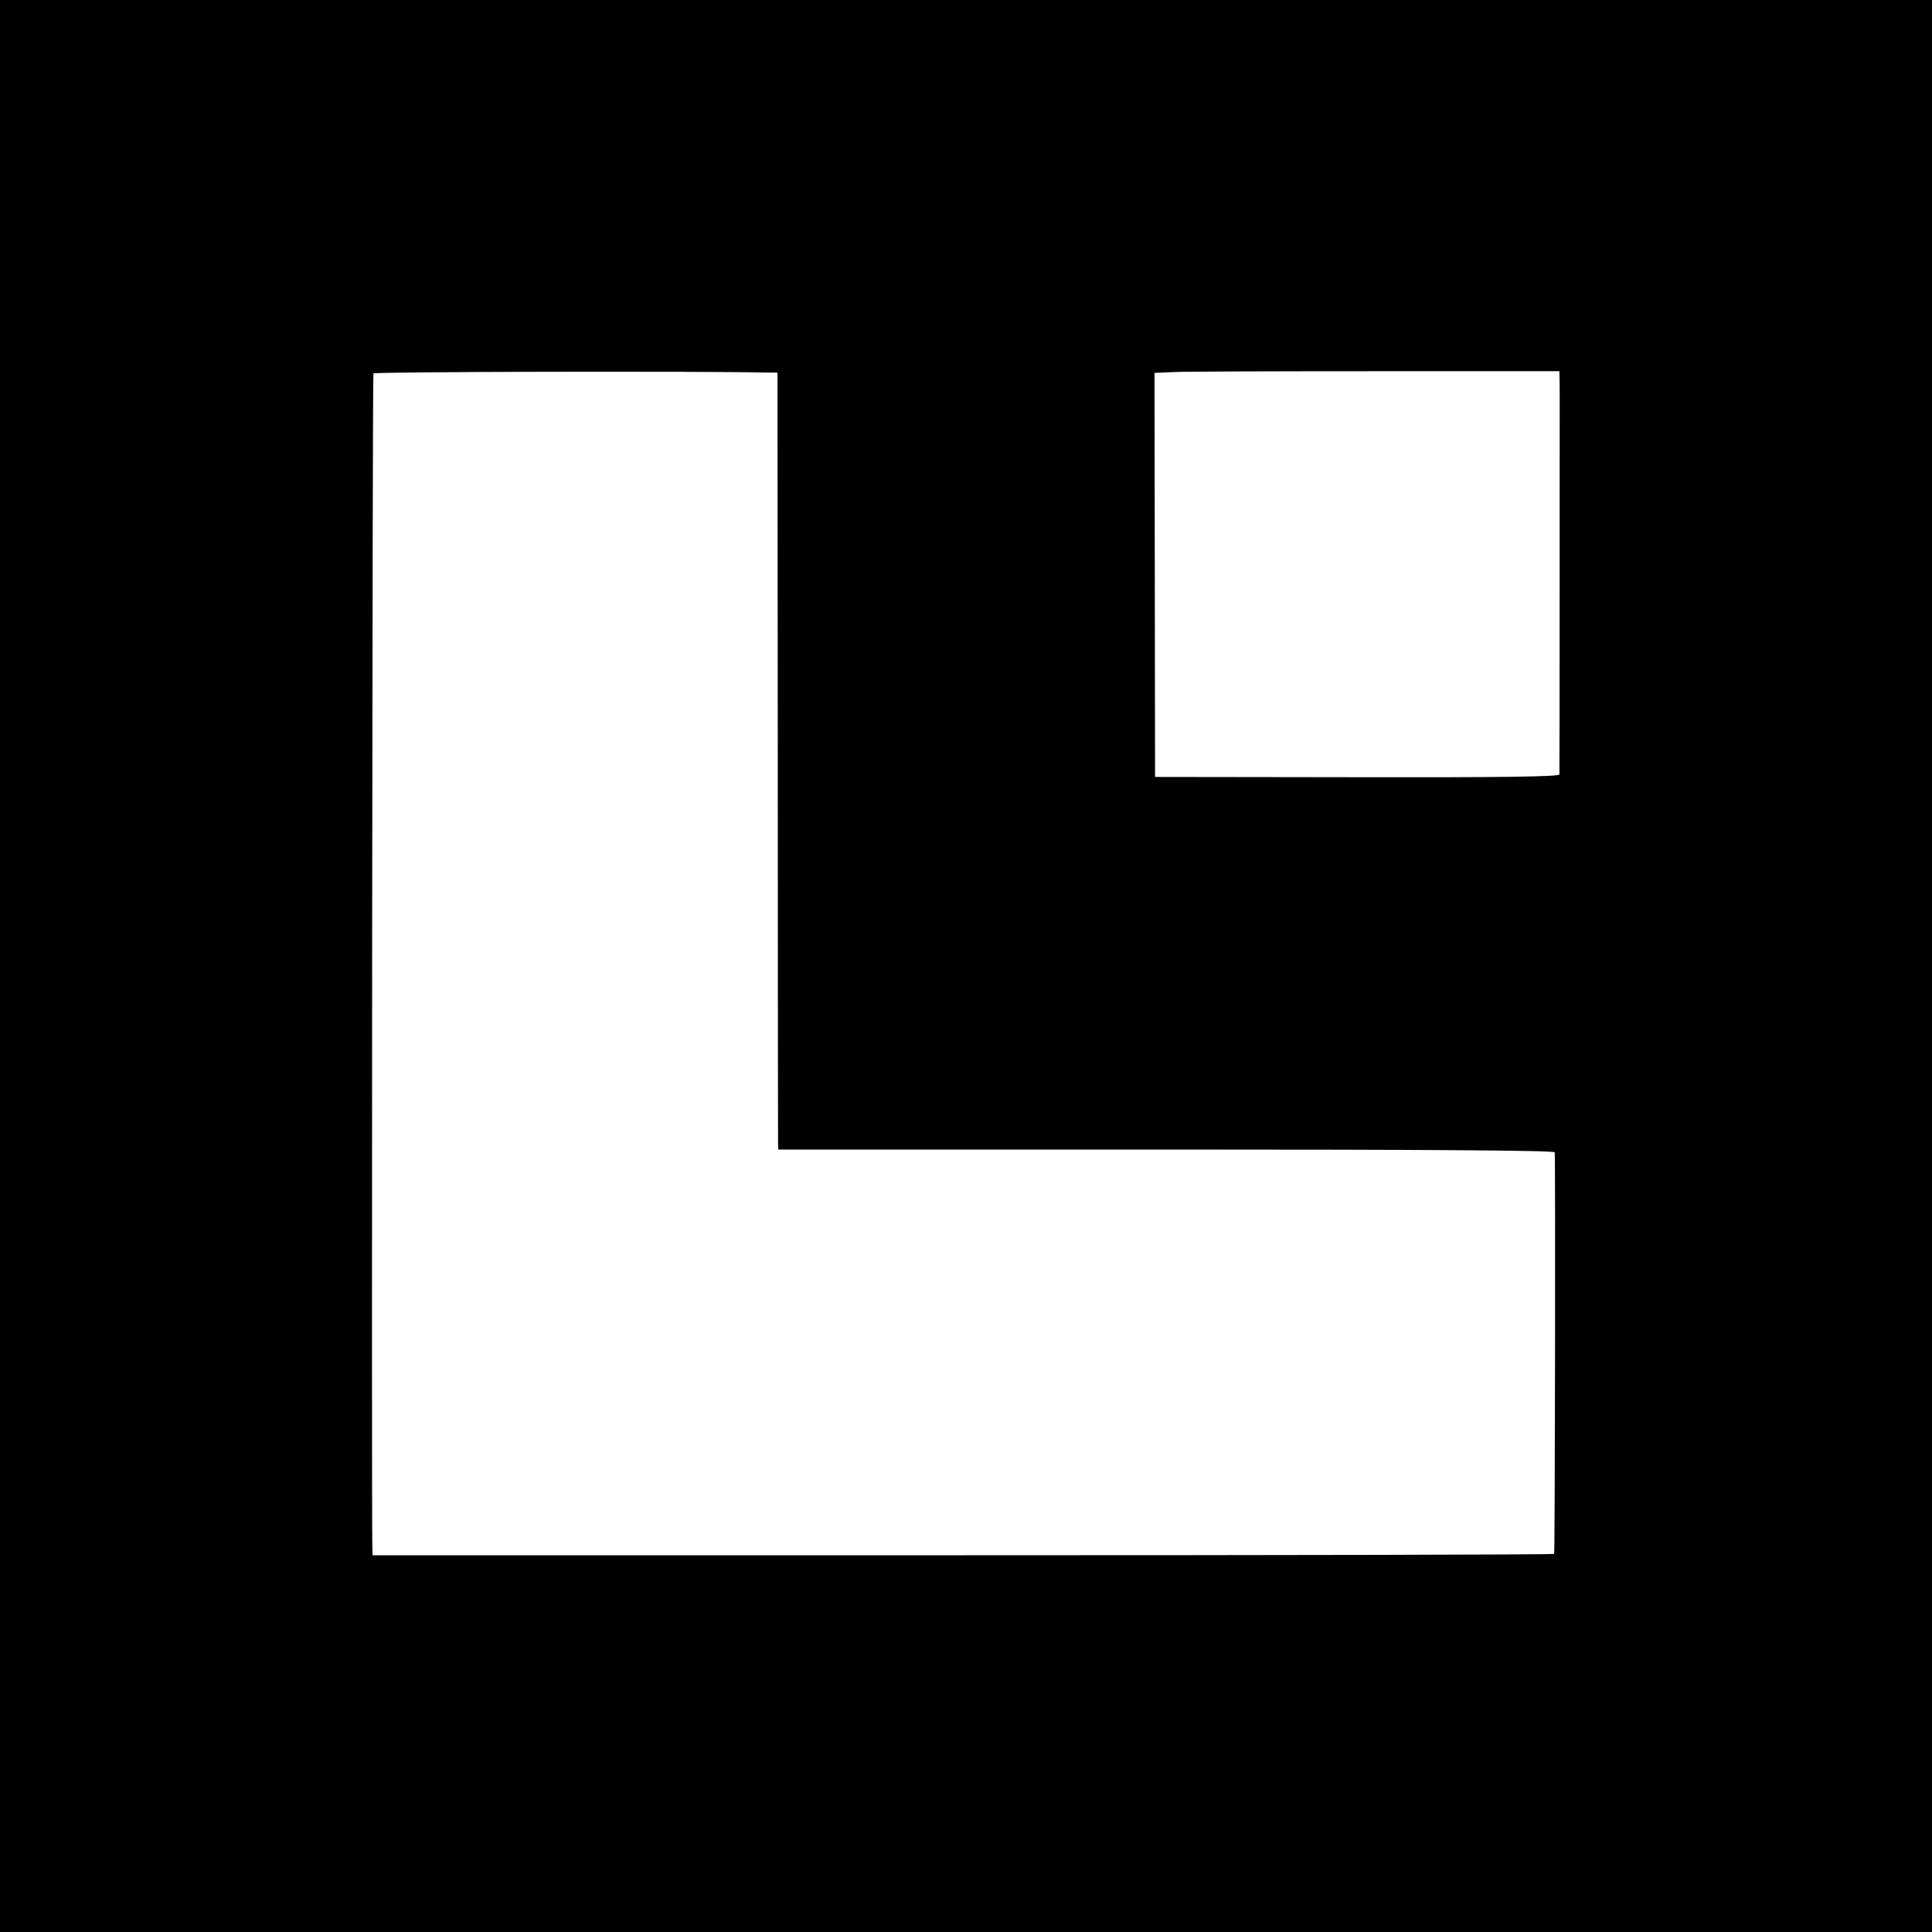
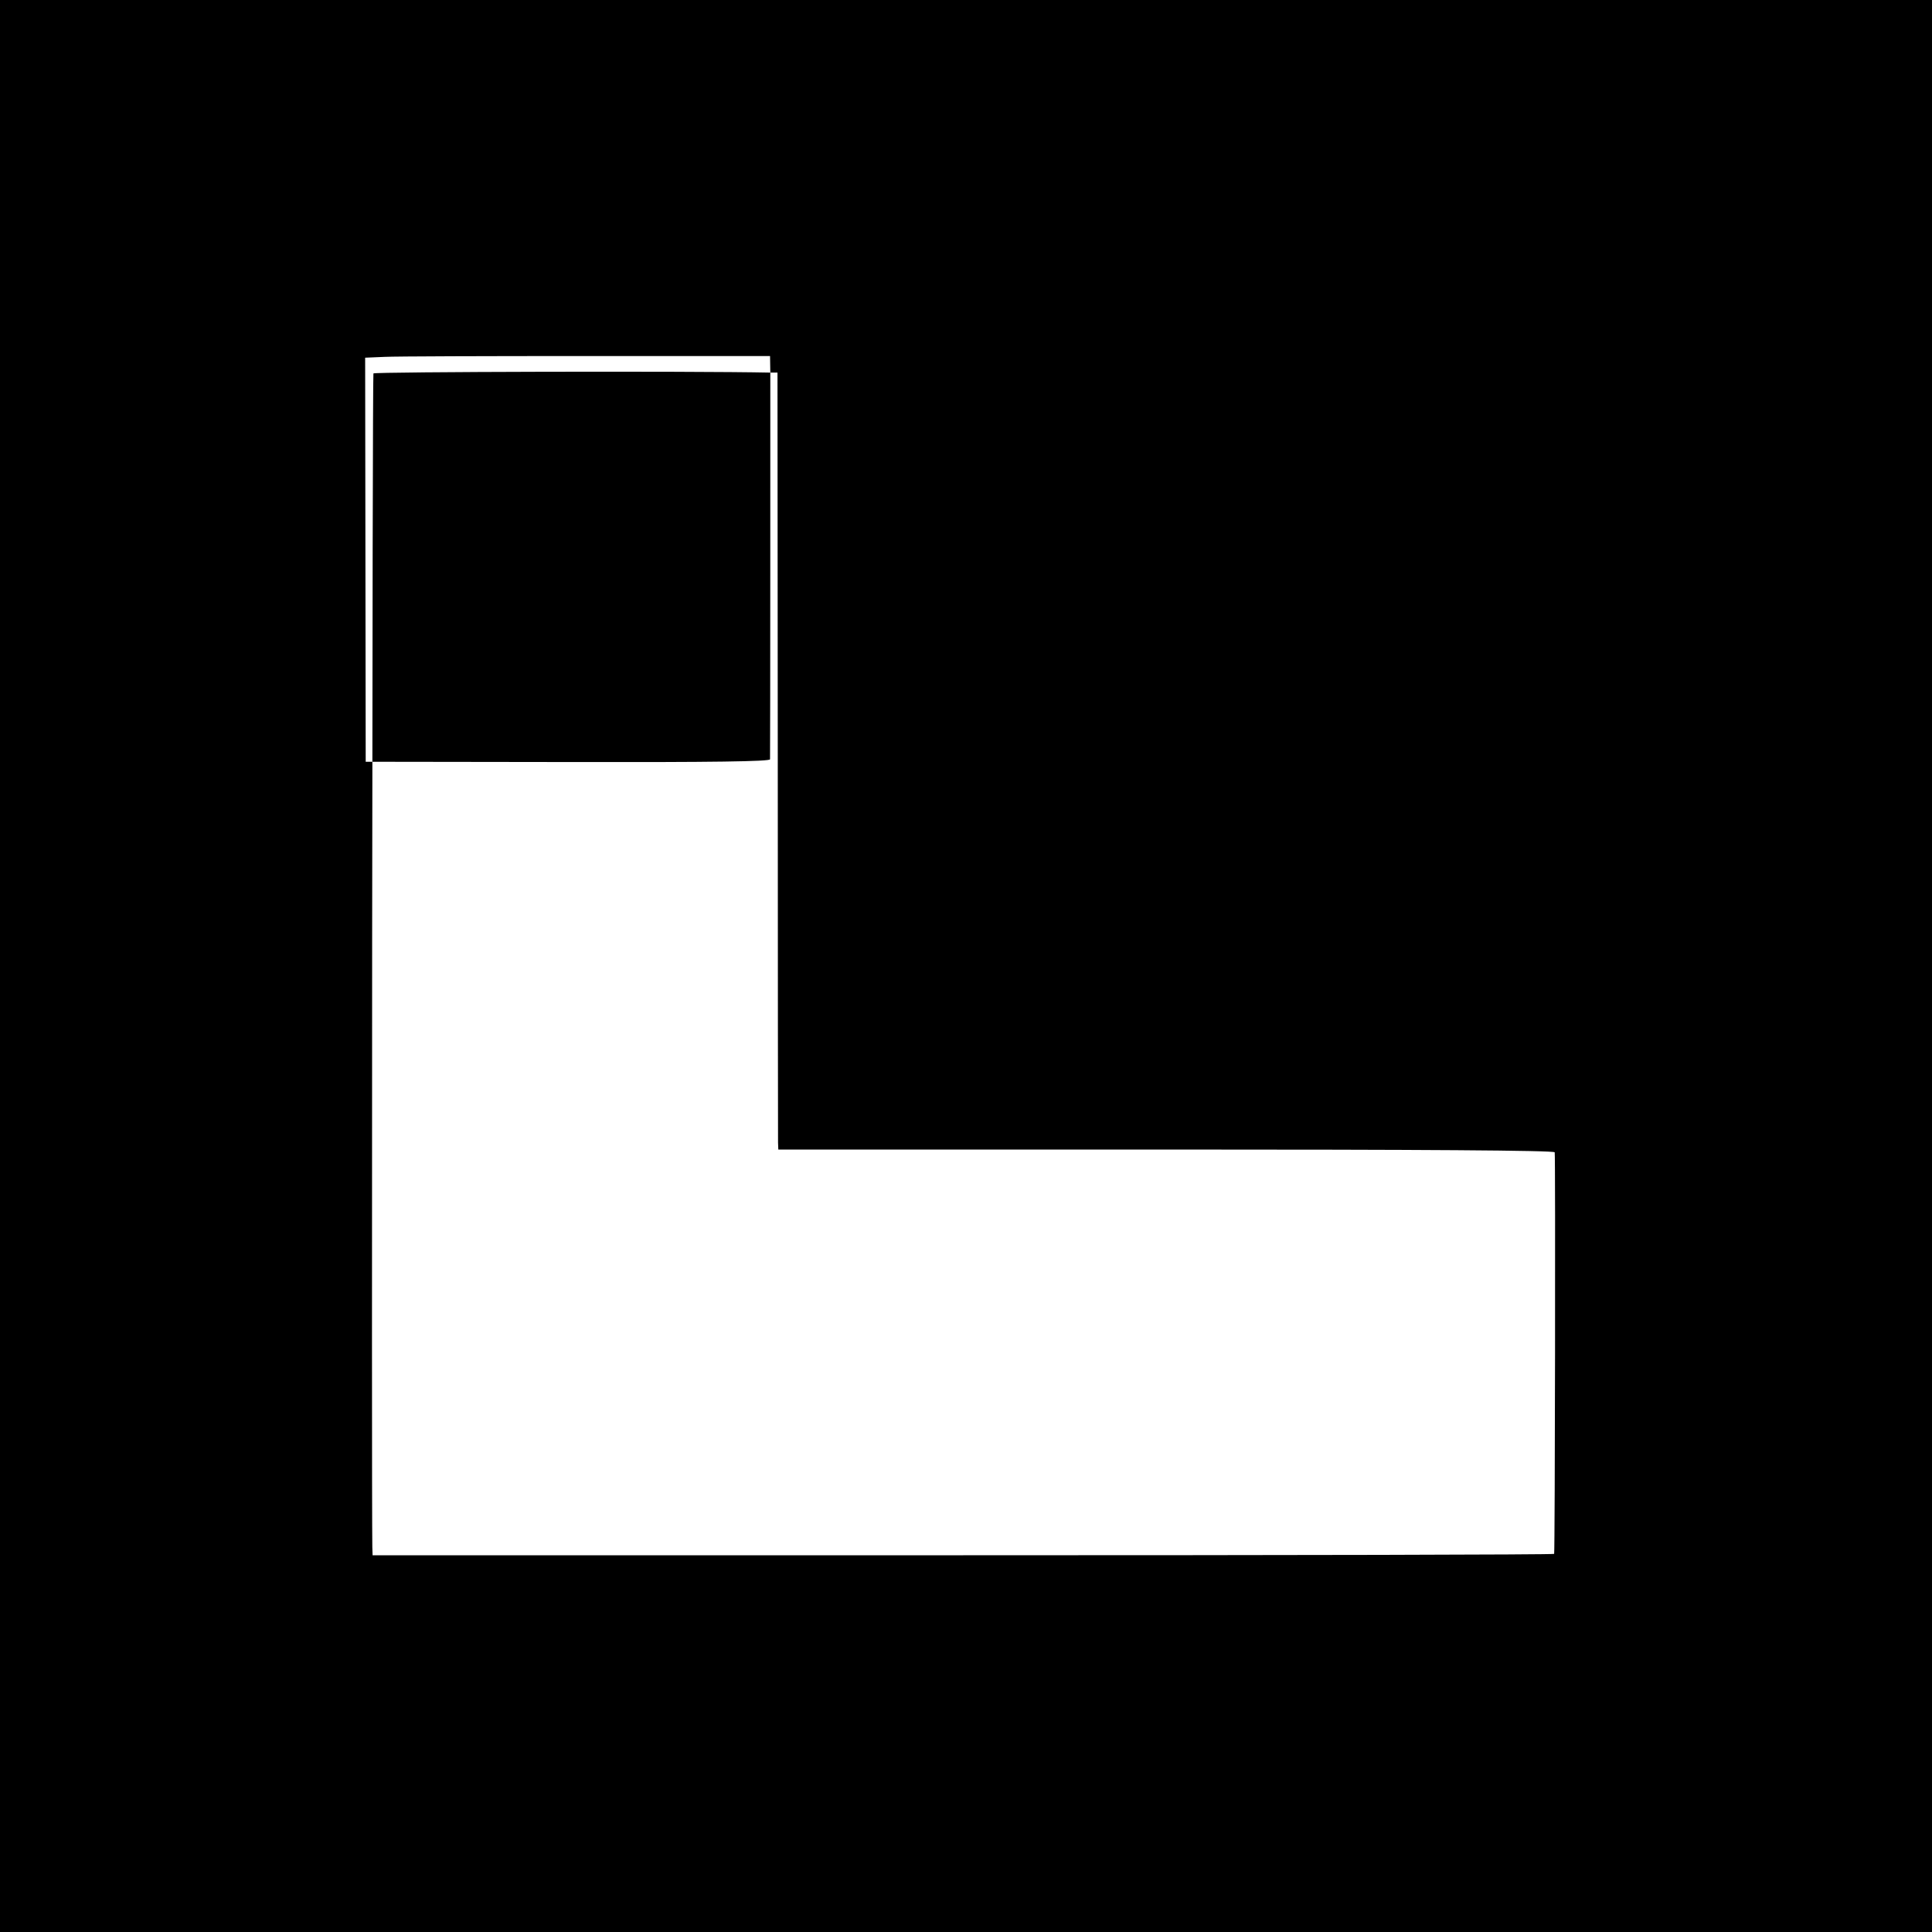
<svg xmlns="http://www.w3.org/2000/svg" version="1.0" width="700pt" height="700pt" viewBox="0 0 700 700" preserveAspectRatio="xMidYMid meet">
  <g transform="translate(0,700) scale(0.1,-0.1)" fill="#000000" stroke="none">
-     <path d="M0 3500 l0 -3500 3500 0 3500 0 0 3500 0 3500 -3500 0 -3500 0 0 -3500z m2791 2150 l26 0 1 -1382 c0 -761 1 -1394 1 -1408 l1 -25 1405 0 c928 0 1406 -3 1408 -10 3 -9 1 -1443 -2 -1455 0 -3 -964 -5 -2141 -5 l-2140 0 -1 30 c-3 202 0 4246 4 4252 4 6 1150 9 1438 3z m2860 -55 c0 -65 0 -1383 -1 -1401 0 -8 -204 -11 -732 -10 l-733 1 -1 732 -1 732 71 3 c39 2 369 3 734 3 l662 0 1 -60z" />
+     <path d="M0 3500 l0 -3500 3500 0 3500 0 0 3500 0 3500 -3500 0 -3500 0 0 -3500z m2791 2150 l26 0 1 -1382 c0 -761 1 -1394 1 -1408 l1 -25 1405 0 c928 0 1406 -3 1408 -10 3 -9 1 -1443 -2 -1455 0 -3 -964 -5 -2141 -5 l-2140 0 -1 30 c-3 202 0 4246 4 4252 4 6 1150 9 1438 3z c0 -65 0 -1383 -1 -1401 0 -8 -204 -11 -732 -10 l-733 1 -1 732 -1 732 71 3 c39 2 369 3 734 3 l662 0 1 -60z" />
  </g>
</svg>